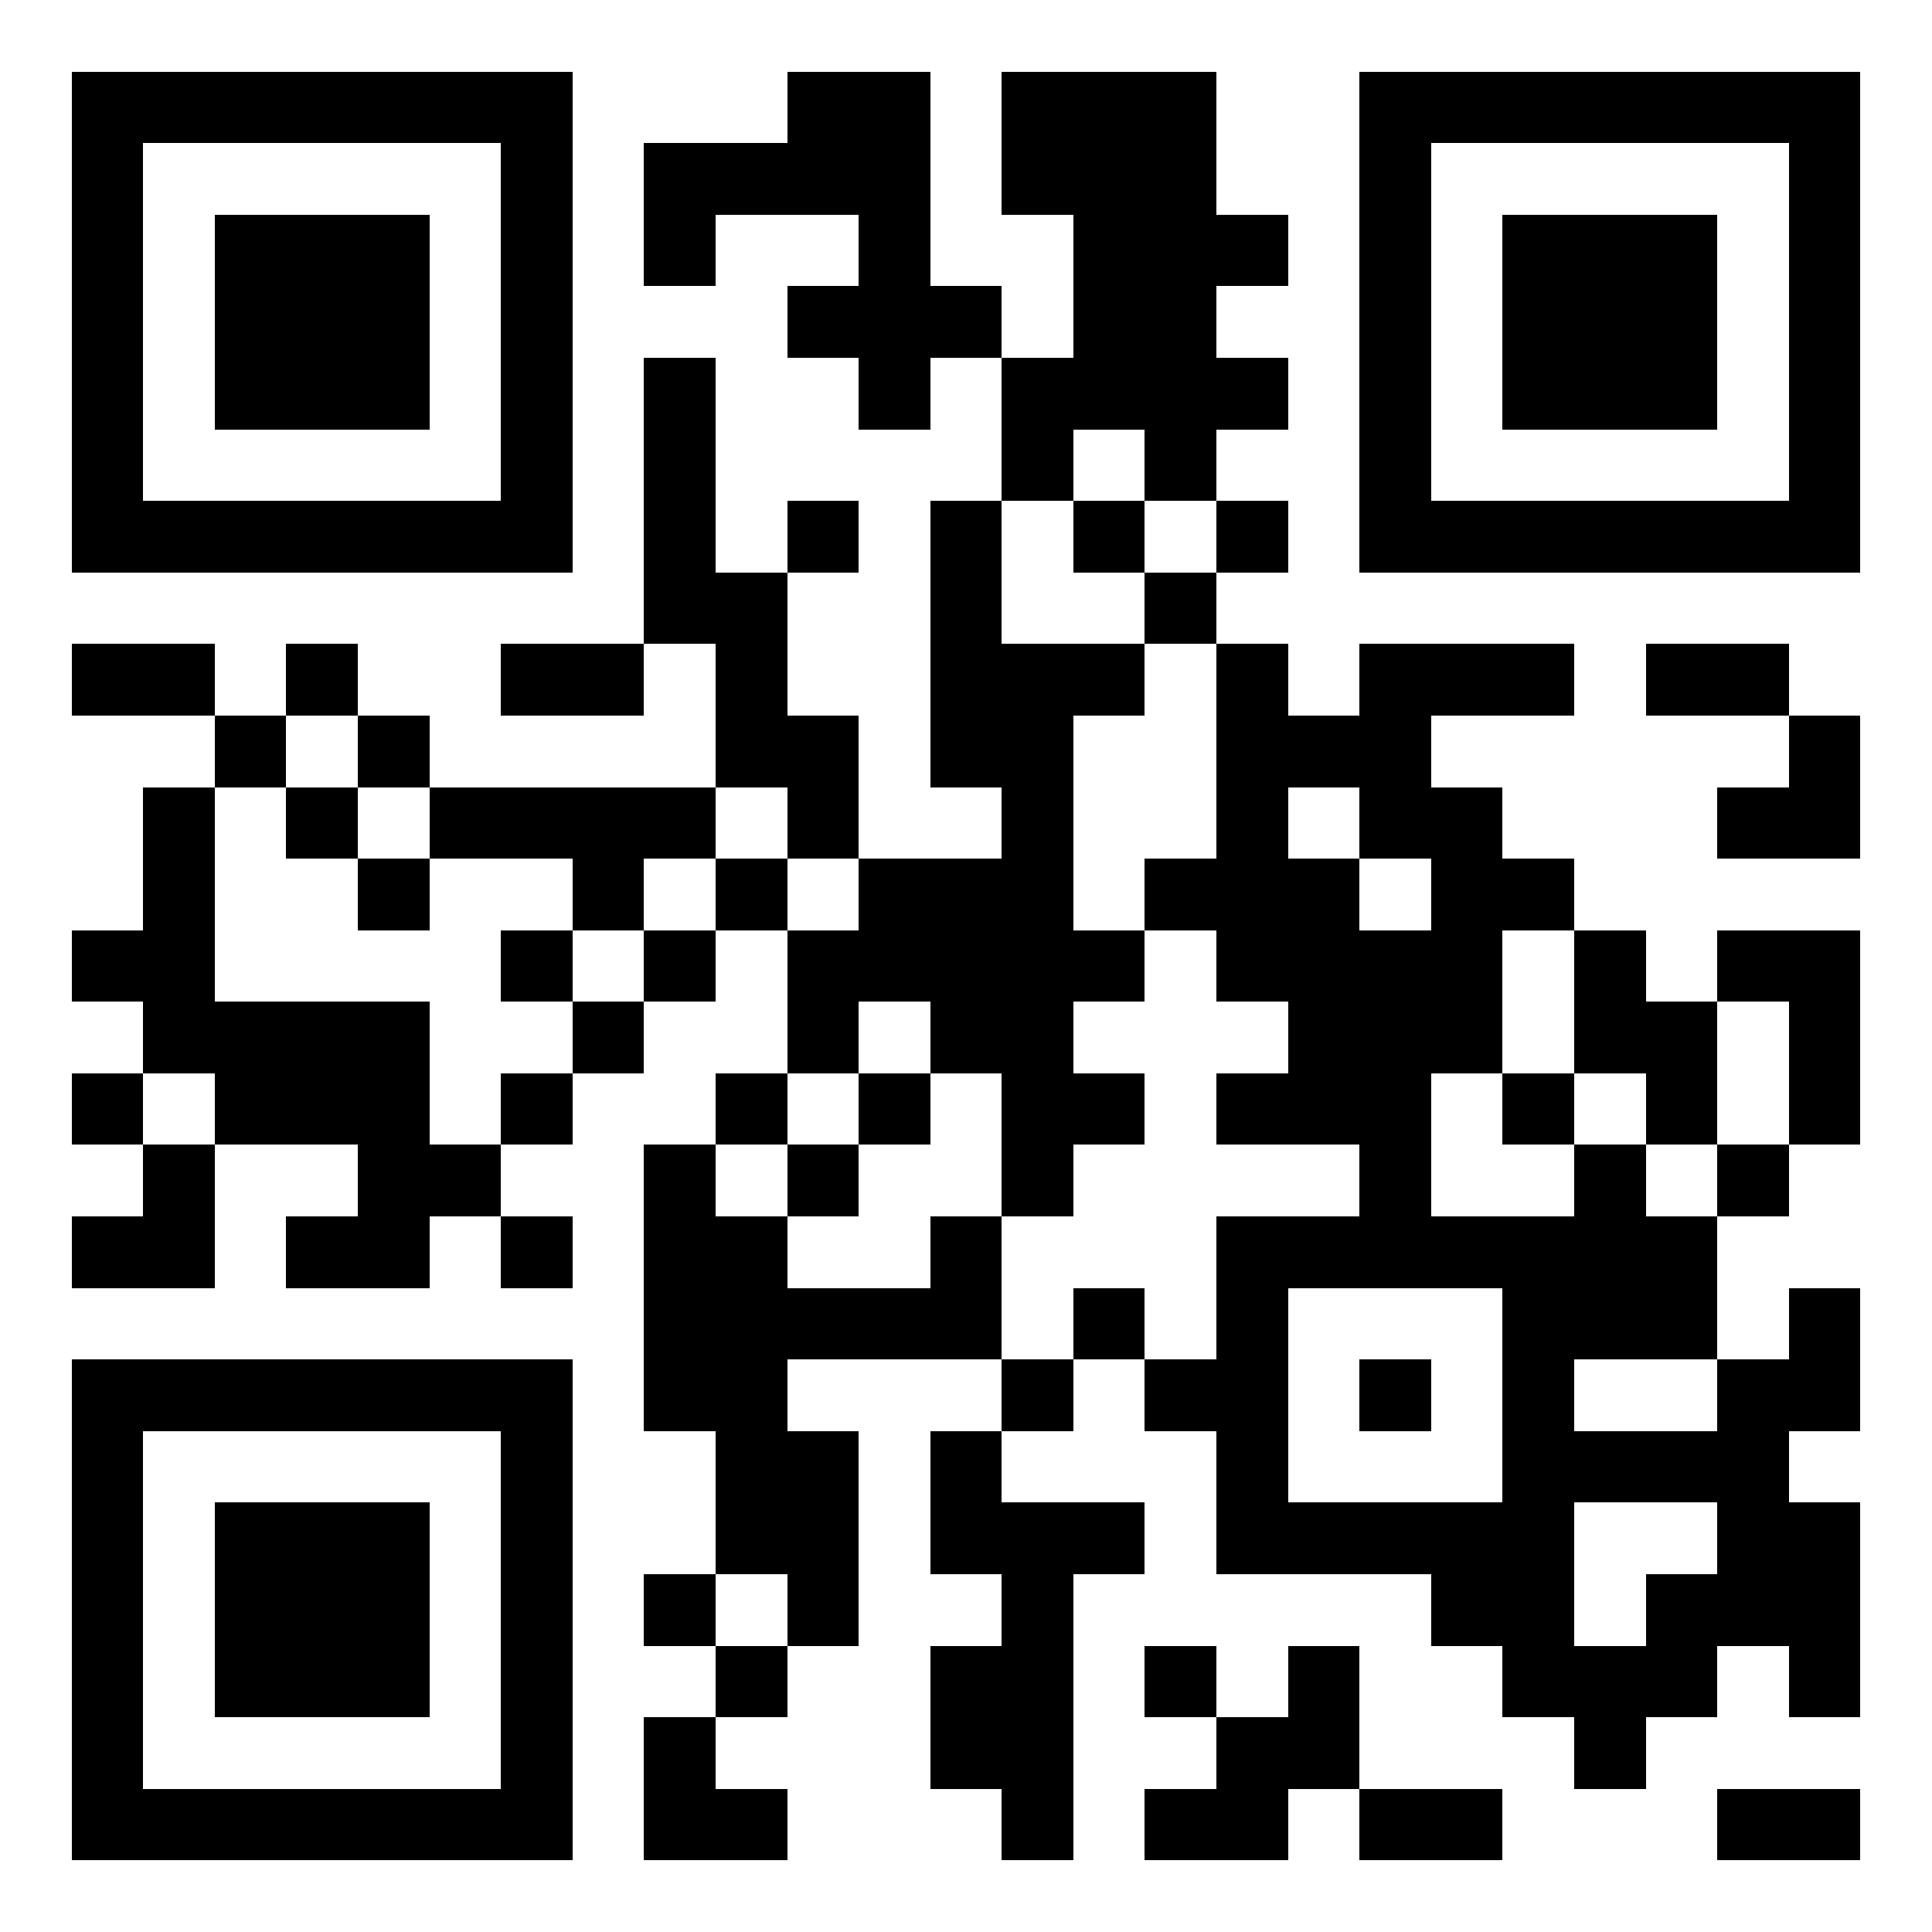
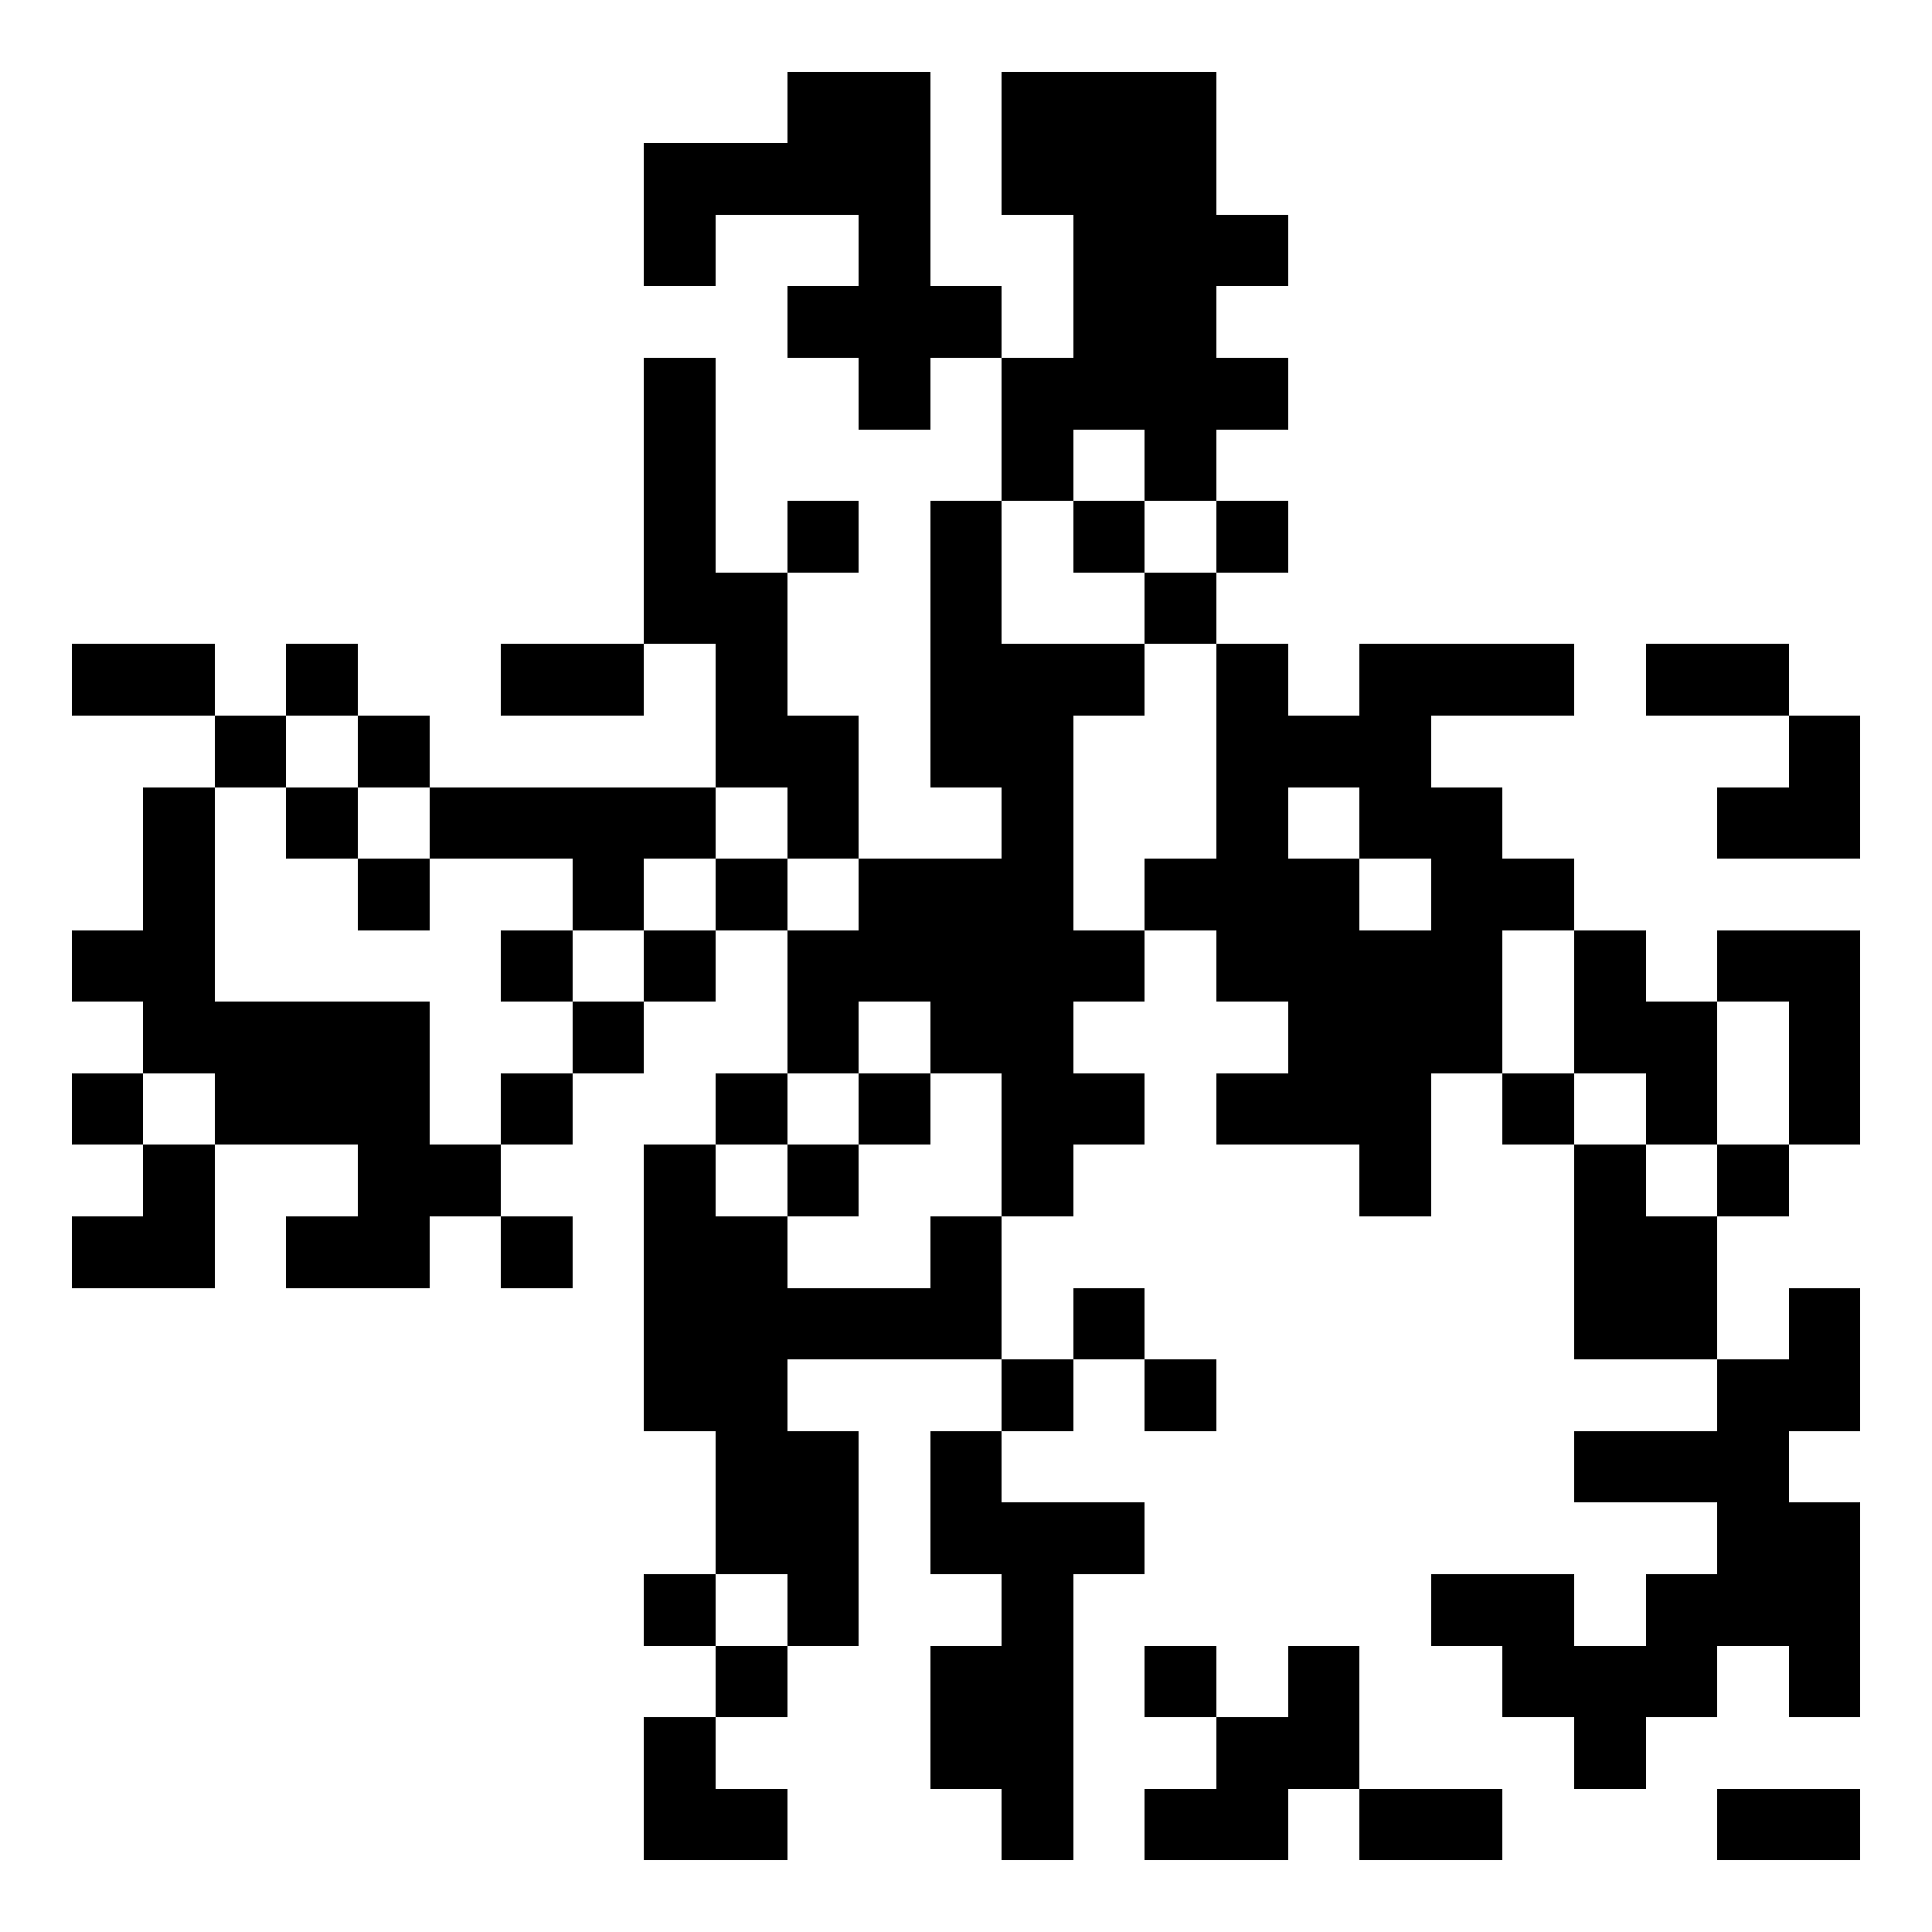
<svg xmlns="http://www.w3.org/2000/svg" width="1000" height="1000" viewBox="-1 -1 27 27" shape-rendering="crispEdges" id="qr code">
  <rect id="qr background" fill-opacity="1" fill="rgb(255, 255, 255)" x="-1" y="-1" width="27" height="27" />
  <path fill-opacity="1" fill="rgb(0, 0, 0)" id="qr dark pixels" fill-rule="evenodd" d="M 10 0 L 12 0 L 12 3 L 13 3 L 13 4 L 12 4 L 12 5 L 11 5 L 11 4 L 10 4 L 10 3 L 11 3 L 11 2 L 9 2 L 9 3 L 8 3 L 8 1 L 10 1 z M 13 0 L 16 0 L 16 2 L 17 2 L 17 3 L 16 3 L 16 4 L 17 4 L 17 5 L 16 5 L 16 6 L 15 6 L 15 5 L 14 5 L 14 6 L 13 6 L 13 4 L 14 4 L 14 2 L 13 2 z M 8 4 L 9 4 L 9 7 L 10 7 L 10 9 L 11 9 L 11 11 L 10 11 L 10 10 L 9 10 L 9 8 L 8 8 z M 10 6 L 11 6 L 11 7 L 10 7 z M 12 6 L 13 6 L 13 8 L 15 8 L 15 9 L 14 9 L 14 12 L 15 12 L 15 13 L 14 13 L 14 14 L 15 14 L 15 15 L 14 15 L 14 16 L 13 16 L 13 14 L 12 14 L 12 13 L 11 13 L 11 14 L 10 14 L 10 12 L 11 12 L 11 11 L 13 11 L 13 10 L 12 10 z M 14 6 L 15 6 L 15 7 L 14 7 z M 16 6 L 17 6 L 17 7 L 16 7 z M 15 7 L 16 7 L 16 8 L 15 8 z M 0 8 L 2 8 L 2 9 L 0 9 z M 3 8 L 4 8 L 4 9 L 3 9 z M 6 8 L 8 8 L 8 9 L 6 9 z M 16 8 L 17 8 L 17 9 L 18 9 L 18 8 L 21 8 L 21 9 L 19 9 L 19 10 L 20 10 L 20 11 L 21 11 L 21 12 L 20 12 L 20 14 L 19 14 L 19 16 L 18 16 L 18 15 L 16 15 L 16 14 L 17 14 L 17 13 L 16 13 L 16 12 L 15 12 L 15 11 L 16 11 zM 17 10 L 18 10 L 18 11 L 17 11 z M 18 11 L 19 11 L 19 12 L 18 12 z M 22 8 L 24 8 L 24 9 L 22 9 z M 2 9 L 3 9 L 3 10 L 2 10 z M 4 9 L 5 9 L 5 10 L 4 10 z M 24 9 L 25 9 L 25 11 L 23 11 L 23 10 L 24 10 z M 1 10 L 2 10 L 2 13 L 5 13 L 5 15 L 6 15 L 6 16 L 5 16 L 5 17 L 3 17 L 3 16 L 4 16 L 4 15 L 2 15 L 2 14 L 1 14 L 1 13 L 0 13 L 0 12 L 1 12 z M 3 10 L 4 10 L 4 11 L 3 11 z M 5 10 L 9 10 L 9 11 L 8 11 L 8 12 L 7 12 L 7 11 L 5 11 z M 4 11 L 5 11 L 5 12 L 4 12 z M 9 11 L 10 11 L 10 12 L 9 12 z M 6 12 L 7 12 L 7 13 L 6 13 z M 8 12 L 9 12 L 9 13 L 8 13 z M 21 12 L 22 12 L 22 13 L 23 13 L 23 15 L 22 15 L 22 14 L 21 14 z M 23 12 L 25 12 L 25 15 L 24 15 L 24 13 L 23 13 z M 7 13 L 8 13 L 8 14 L 7 14 z M 0 14 L 1 14 L 1 15 L 0 15 z M 6 14 L 7 14 L 7 15 L 6 15 z M 9 14 L 10 14 L 10 15 L 9 15 z M 11 14 L 12 14 L 12 15 L 11 15 z M 20 14 L 21 14 L 21 15 L 20 15 z M 1 15 L 2 15 L 2 17 L 0 17 L 0 16 L 1 16 z M 8 15 L 9 15 L 9 16 L 10 16 L 10 17 L 12 17 L 12 16 L 13 16 L 13 18 L 10 18 L 10 19 L 11 19 L 11 22 L 10 22 L 10 21 L 9 21 L 9 19 L 8 19 z M 10 15 L 11 15 L 11 16 L 10 16 z M 21 15 L 22 15 L 22 16 L 23 16 L 23 18 L 21 18 z M 23 15 L 24 15 L 24 16 L 23 16 z M 6 16 L 7 16 L 7 17 L 6 17 z M 14 17 L 15 17 L 15 18 L 14 18 z M 24 17 L 25 17 L 25 19 L 24 19 L 24 20 L 25 20 L 25 23 L 24 23 L 24 22 L 23 22 L 23 23 L 22 23 L 22 24 L 21 24 L 21 23 L 20 23 L 20 22 L 19 22 L 19 21 L 21 21 L 21 22 L 22 22 L 22 21 L 23 21 L 23 20 L 21 20 L 21 19 L 23 19 L 23 18 L 24 18 z M 13 18 L 14 18 L 14 19 L 13 19 z M 15 18 L 16 18 L 16 19 L 15 19 z M 12 19 L 13 19 L 13 20 L 15 20 L 15 21 L 14 21 L 14 25 L 13 25 L 13 24 L 12 24 L 12 22 L 13 22 L 13 21 L 12 21 z M 8 21 L 9 21 L 9 22 L 8 22 z M 9 22 L 10 22 L 10 23 L 9 23 z M 15 22 L 16 22 L 16 23 L 15 23 z M 17 22 L 18 22 L 18 24 L 17 24 L 17 25 L 15 25 L 15 24 L 16 24 L 16 23 L 17 23 z M 8 23 L 9 23 L 9 24 L 10 24 L 10 25 L 8 25 z M 18 24 L 20 24 L 20 25 L 18 25 z M 23 24 L 25 24 L 25 25 L 23 25 z" />
-   <path id="qr squares" d="M0,0h7h0v0v7v0h0h-7h0v0v-7v0h0zM1,1h5h0v0v5v0h0h-5h0v0v-5v0h0zM2,2h3h0v0v3v0h0h-3h0v0v-3v0h0z M18,0h7h0v0v7v0h0h-7h0v0v-7v0h0zM19,1h5h0v0v5v0h0h-5h0v0v-5v0h0zM20,2h3h0v0v3v0h0h-3h0v0v-3v0h0z M0,18h7h0v0v7v0h0h-7h0v0v-7v0h0zM1,19h5h0v0v5v0h0h-5h0v0v-5v0h0zM2,20h3h0v0v3v0h0h-3h0v0v-3v0h0zM16,16h5h0v0v5v0h0h-5h0v0v-5v0h0zM17,17h3h0v0v3v0h0h-3h0v0v-3v0h0zM18,18h1h0v0v1v0h0h-1h0v0v-1v0h0z" fill-rule="evenodd" fill-opacity="1" fill="rgb(0, 0, 0)" />
</svg>